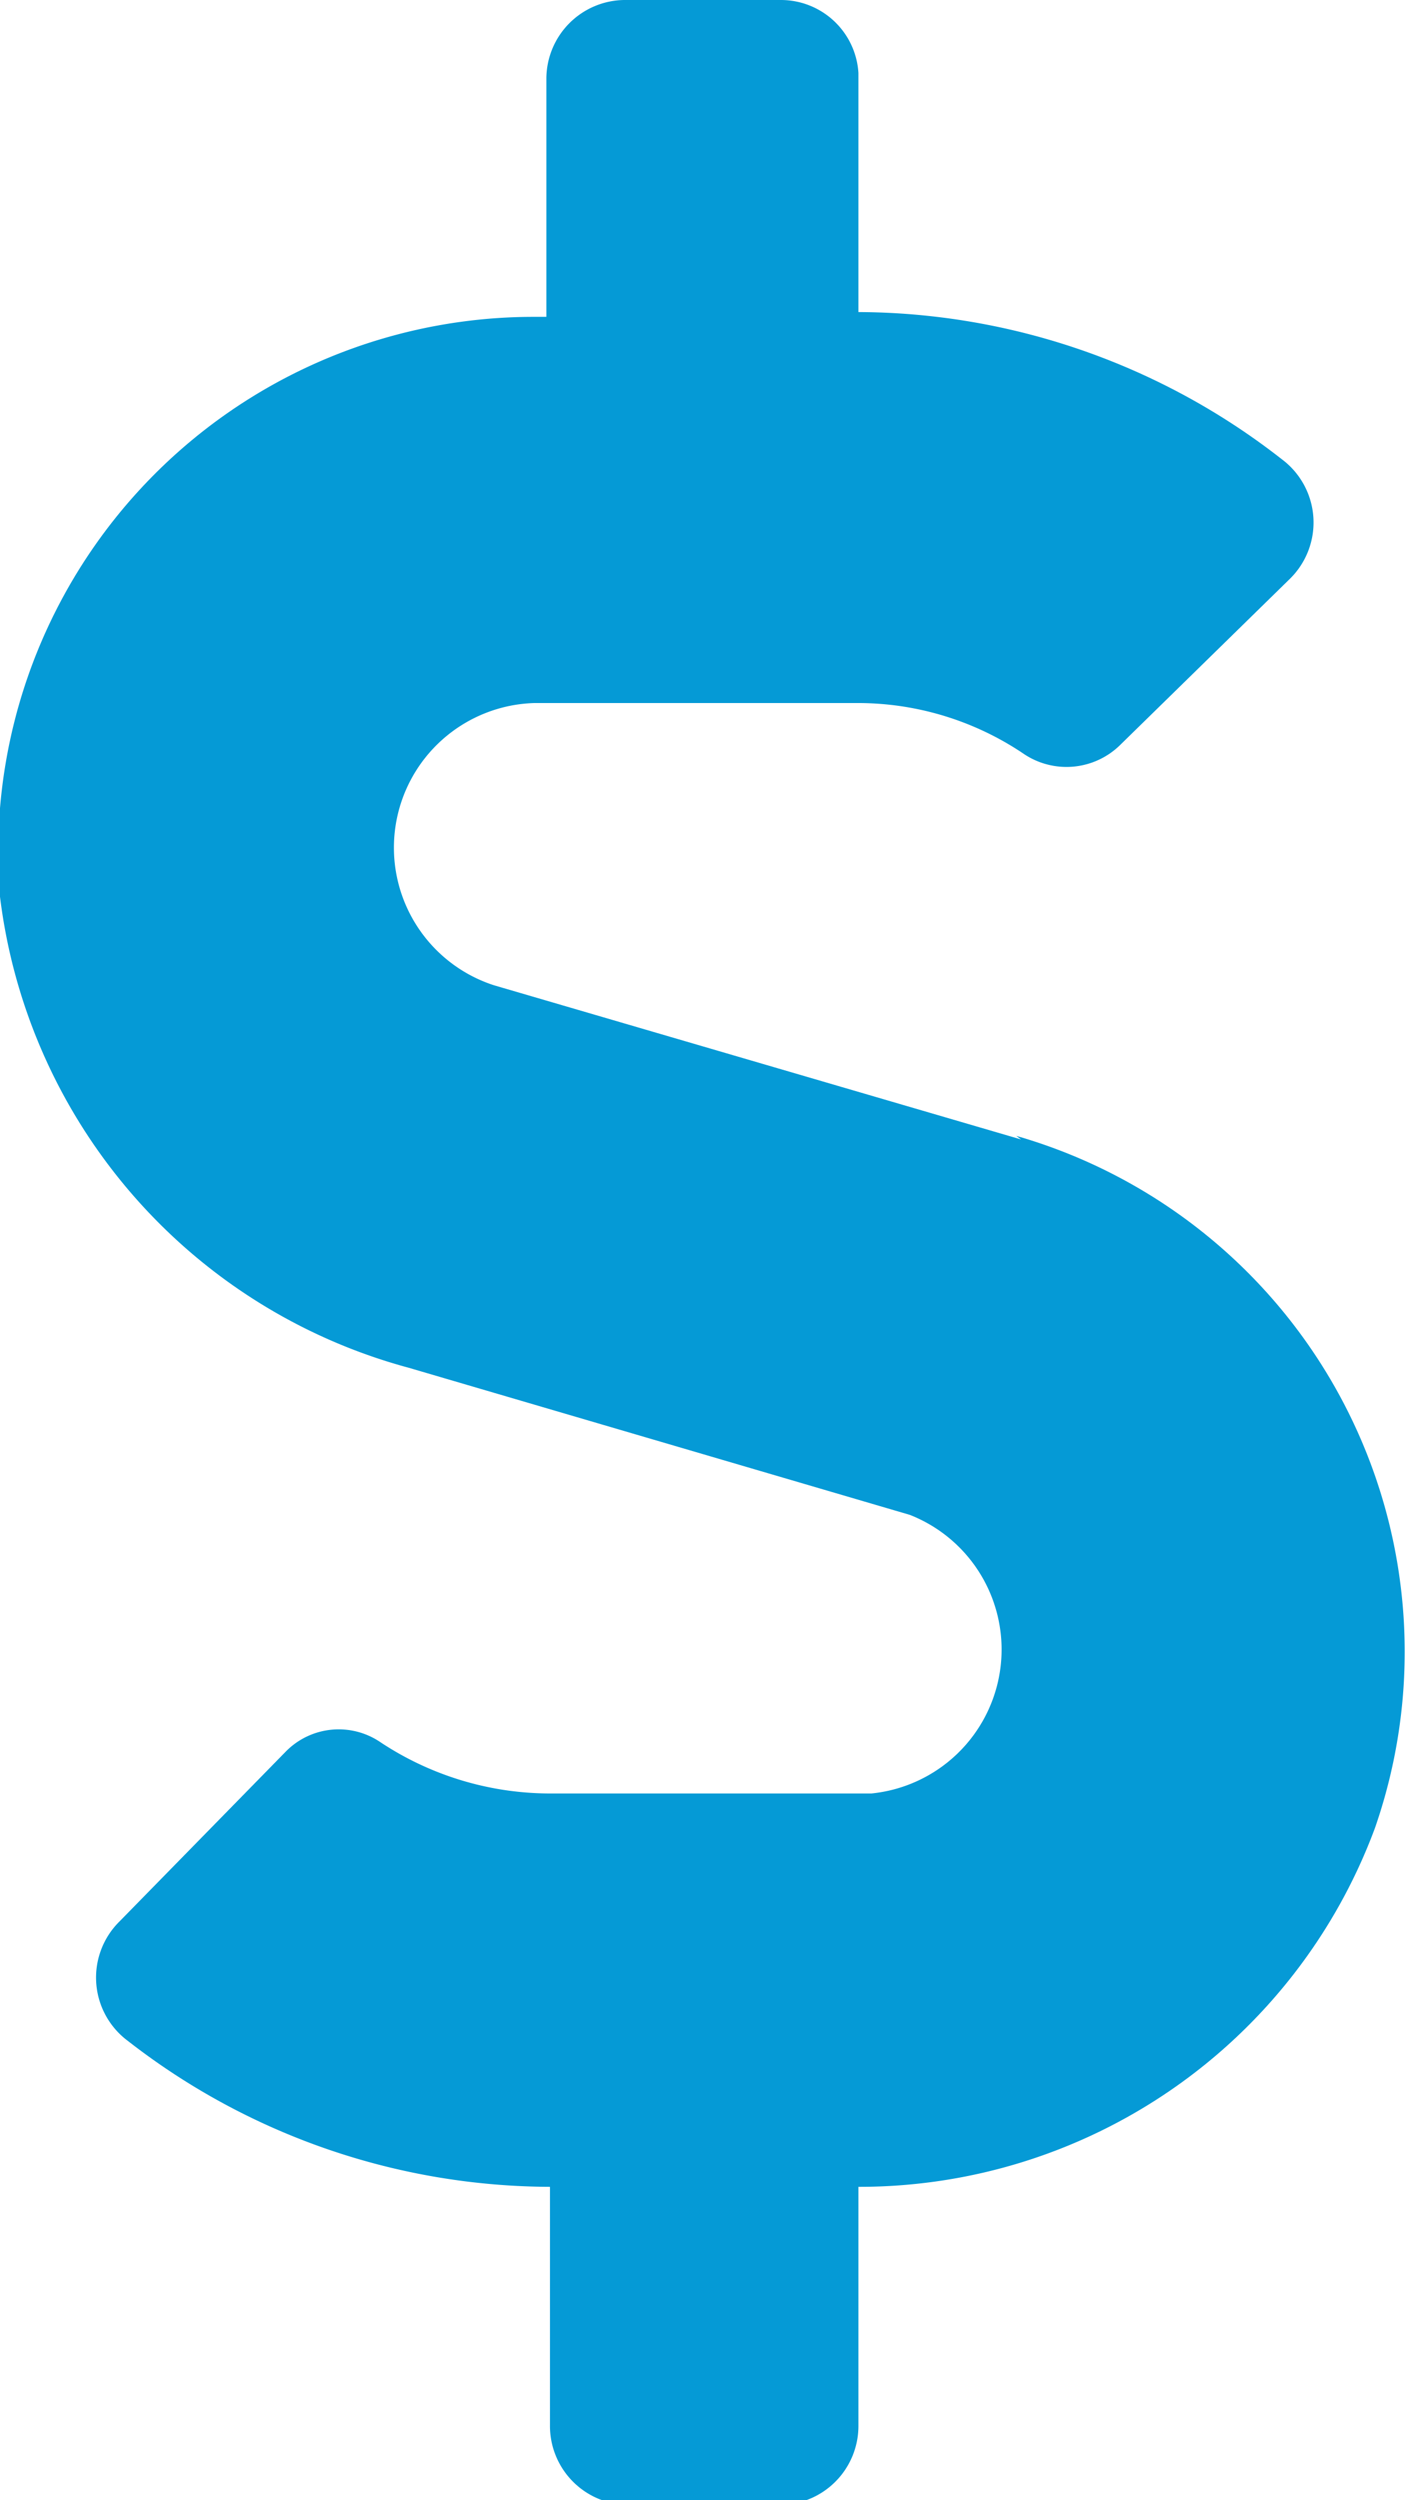
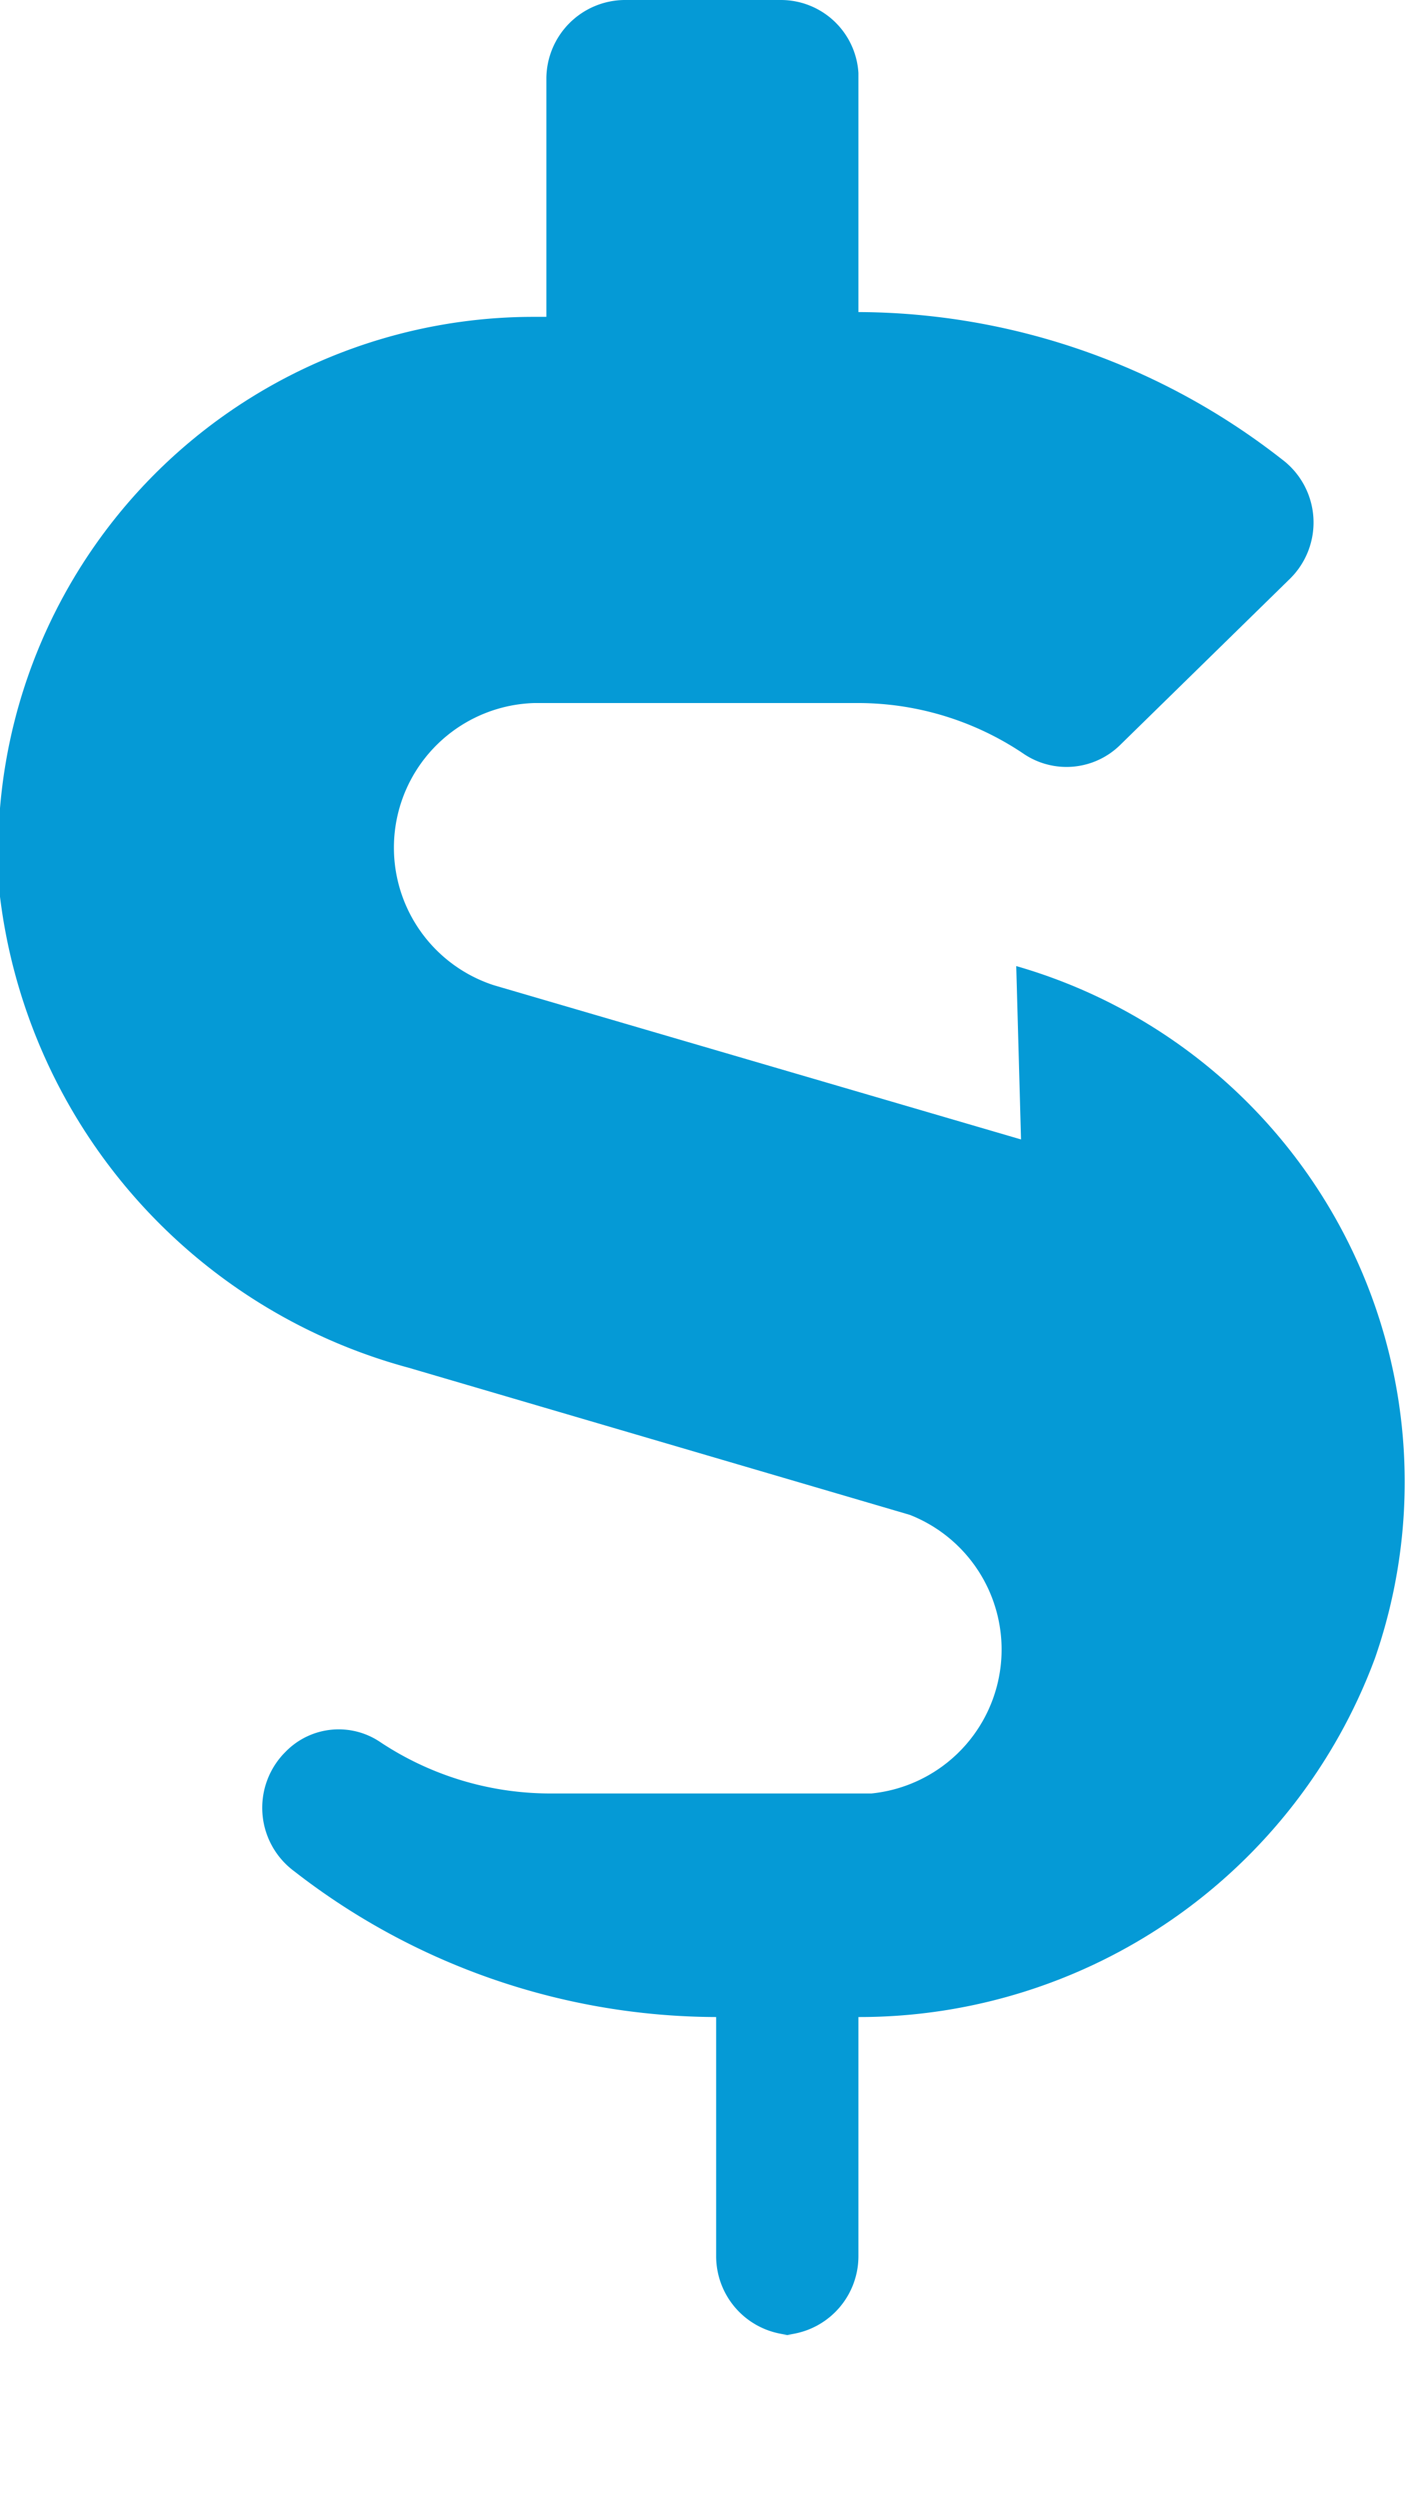
<svg xmlns="http://www.w3.org/2000/svg" viewBox="0 0 11.76 20.91">
  <defs>
    <style>.cls-1{fill:#059ad6;}</style>
  </defs>
  <title>blue-dollar</title>
  <g id="Layer_2" data-name="Layer 2">
    <g id="Layer_1-2" data-name="Layer 1">
-       <path class="cls-1" d="M8.54,9.53,4.13,8.24a1.21,1.21,0,0,1,.34-2.36H7.18a2.48,2.48,0,0,1,1.39.43.64.64,0,0,0,.8-.08l1.42-1.39a.66.66,0,0,0-.07-1A5.78,5.78,0,0,0,7.18,2.61v-2A.65.65,0,0,0,6.53,0H5.22a.66.66,0,0,0-.65.65v2h-.1A4.48,4.48,0,0,0,0,7.5a4.67,4.67,0,0,0,3.42,3.94l4.19,1.23A1.21,1.21,0,0,1,7.29,15H4.58a2.57,2.57,0,0,1-1.4-.43.62.62,0,0,0-.79.08L1,16.07a.66.66,0,0,0,.07,1,5.77,5.77,0,0,0,3.53,1.22v2a.66.66,0,0,0,.65.66H6.53a.66.66,0,0,0,.65-.66v-2a4.6,4.6,0,0,0,4.32-3,4.49,4.49,0,0,0-3-5.79Z" />
+       <path class="cls-1" d="M8.54,9.53,4.13,8.24a1.21,1.21,0,0,1,.34-2.36H7.18a2.48,2.48,0,0,1,1.39.43.64.64,0,0,0,.8-.08l1.42-1.39a.66.66,0,0,0-.07-1A5.78,5.78,0,0,0,7.18,2.61v-2A.65.65,0,0,0,6.53,0H5.22a.66.66,0,0,0-.65.65v2h-.1A4.48,4.48,0,0,0,0,7.5a4.67,4.67,0,0,0,3.42,3.94l4.19,1.23A1.21,1.21,0,0,1,7.29,15H4.58a2.57,2.57,0,0,1-1.4-.43.62.62,0,0,0-.79.08a.66.66,0,0,0,.07,1,5.77,5.77,0,0,0,3.53,1.22v2a.66.66,0,0,0,.65.66H6.53a.66.66,0,0,0,.65-.66v-2a4.6,4.6,0,0,0,4.32-3,4.49,4.49,0,0,0-3-5.79Z" />
    </g>
  </g>
</svg>